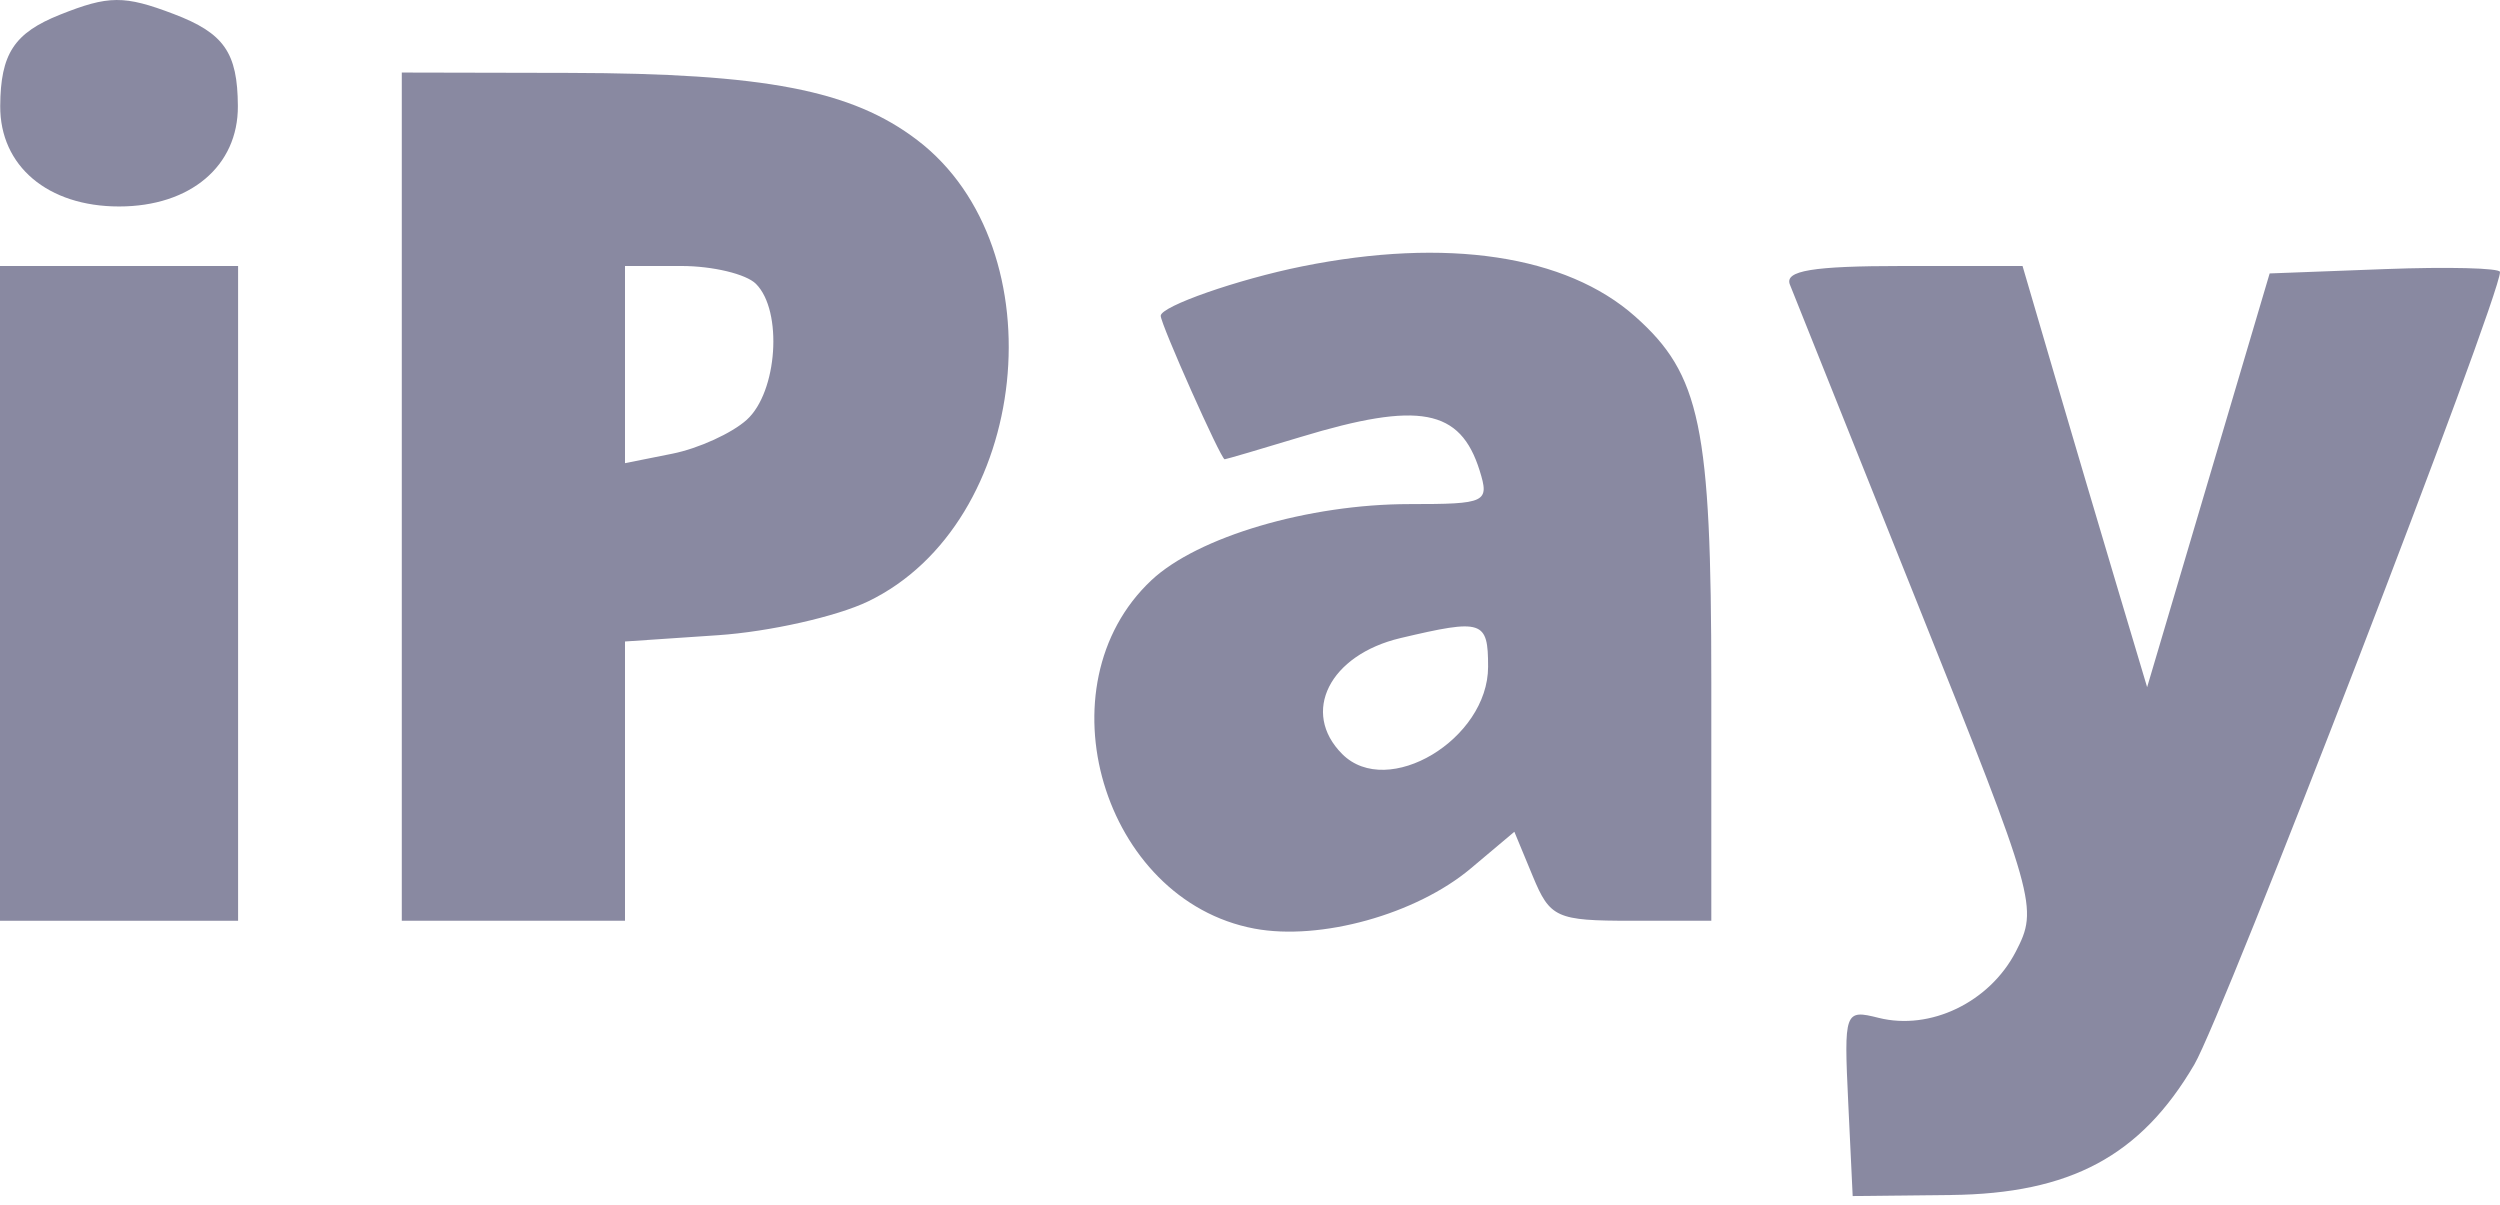
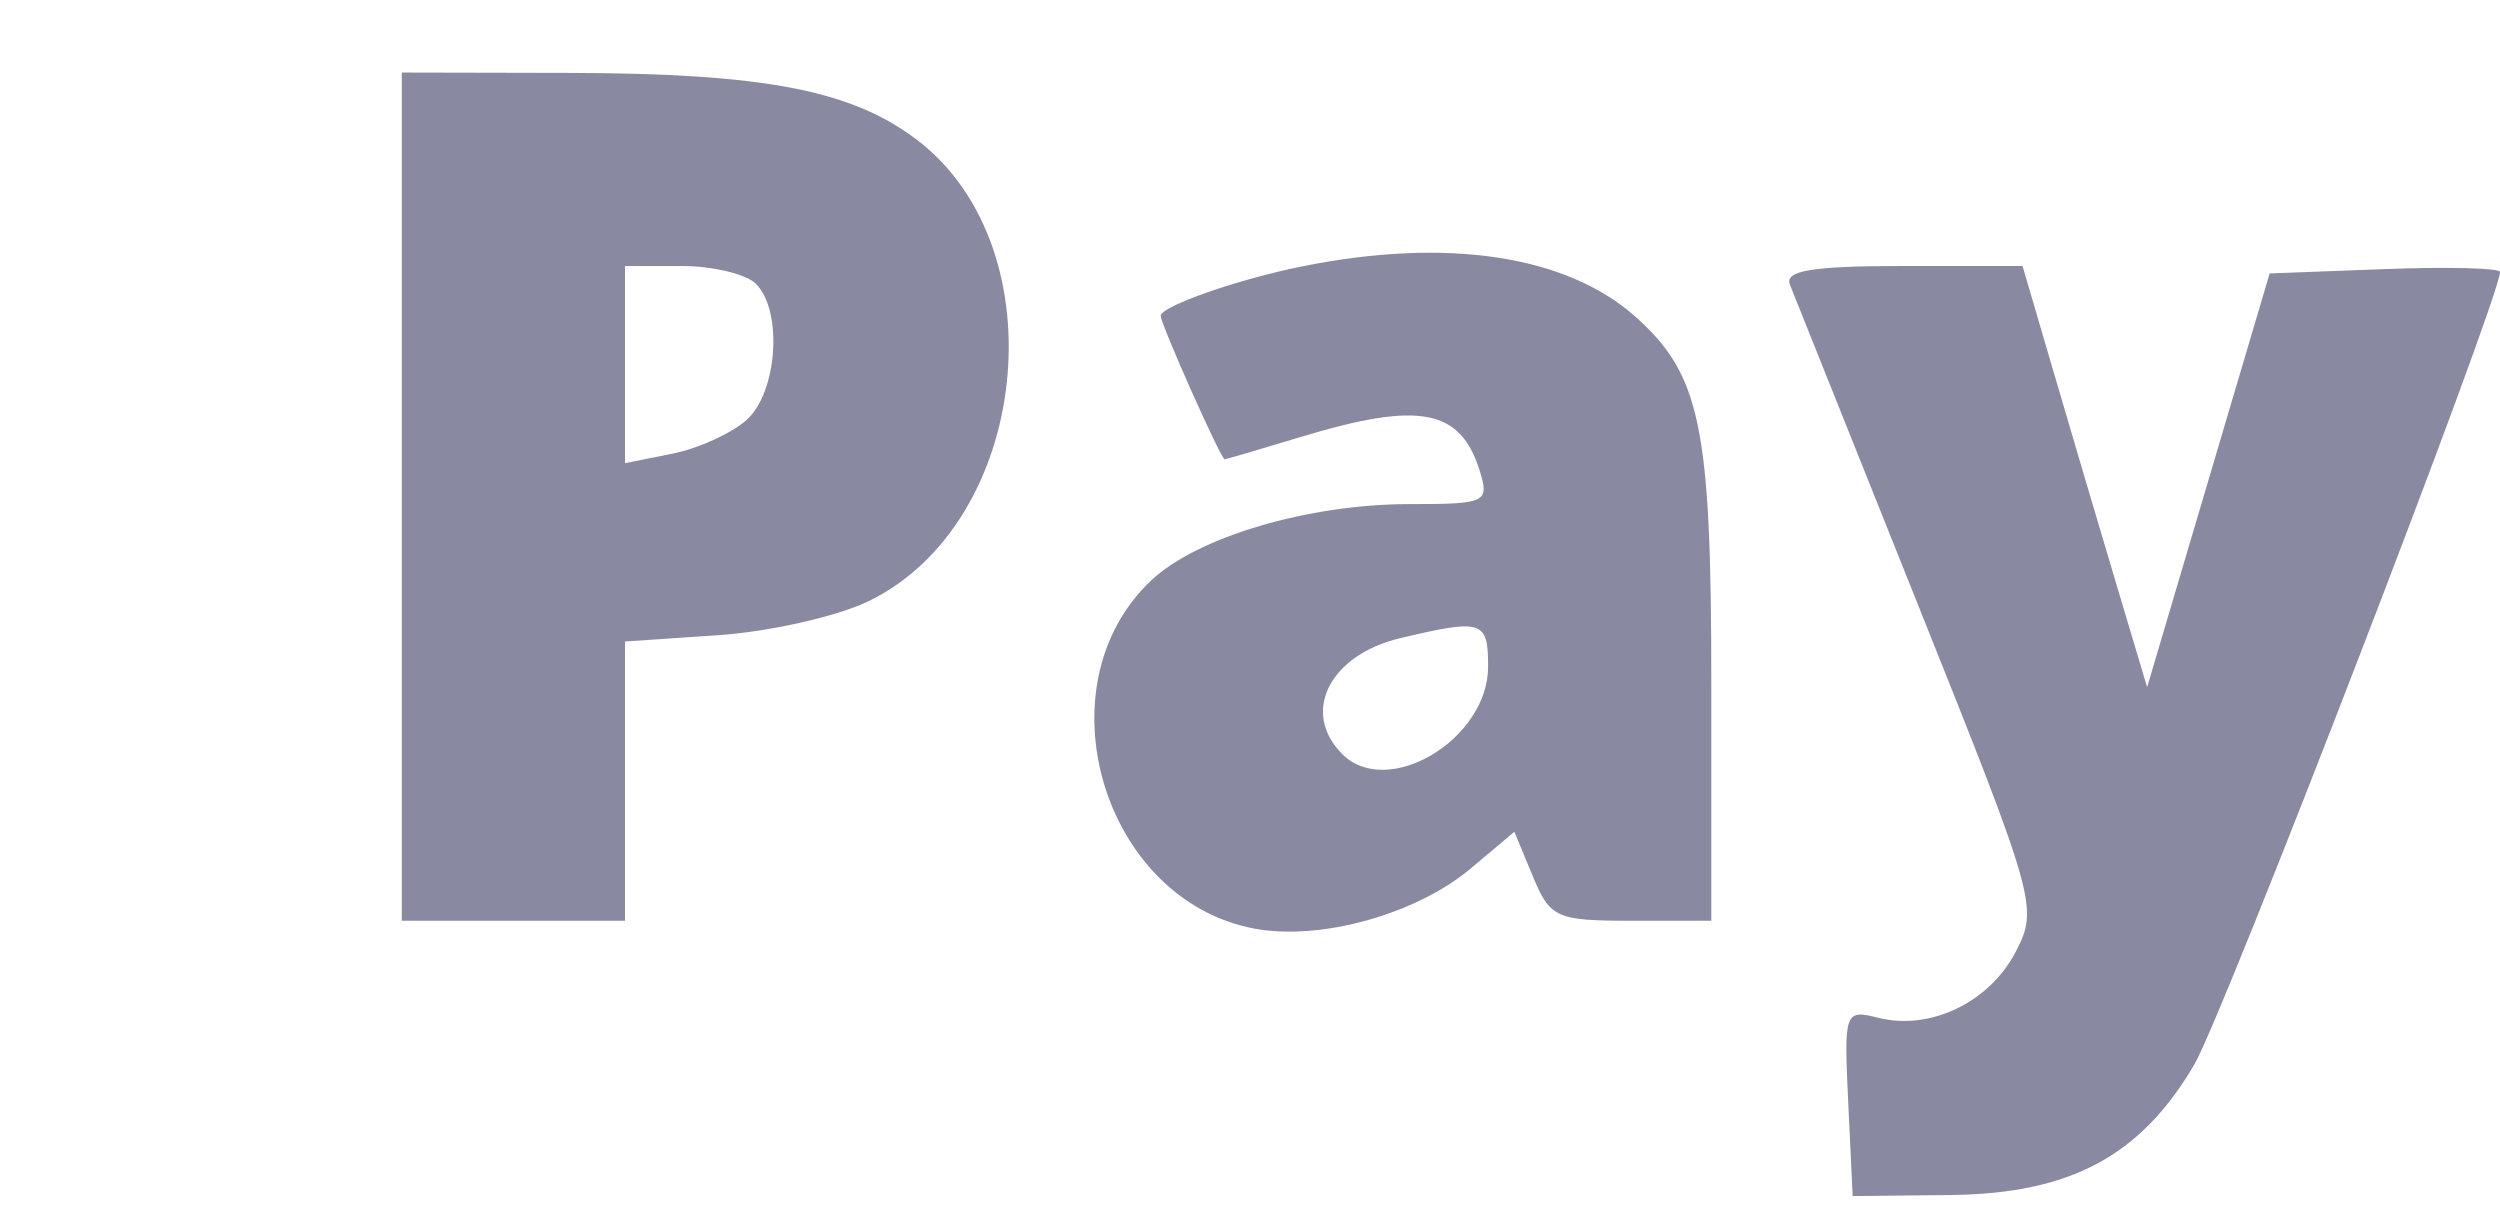
<svg xmlns="http://www.w3.org/2000/svg" width="168" height="81" viewBox="0 0 168 81" fill="none">
-   <path d="M0 39.875V61.875H8H16V39.875V17.875H8H0V39.875Z" fill="#8989a1" />
  <path fill-rule="evenodd" clip-rule="evenodd" d="M27 33.375V61.875H34.5H42V52.491V43.108L48.25 42.686C51.688 42.454 56.228 41.431 58.339 40.413C69.235 35.16 71.201 16.706 61.641 9.415C57.241 6.059 51.383 4.928 38.25 4.899L27 4.875V33.375ZM87.5 17.901C83.17 18.775 78 20.583 78 21.223C78 21.787 82.051 30.877 82.297 30.864C82.409 30.858 84.709 30.183 87.409 29.364C95.368 26.95 98.136 27.47 99.433 31.625C100.101 33.768 99.876 33.875 94.726 33.875C87.932 33.875 80.481 36.074 77.369 38.998C69.83 46.081 74.095 60.489 84.297 62.403C88.728 63.234 95.174 61.441 98.837 58.358L101.765 55.895L103.004 58.885C104.162 61.681 104.592 61.875 109.621 61.875H115V45.843C115 28.658 114.272 25.163 109.879 21.264C105.243 17.148 97.211 15.942 87.5 17.901ZM50.8 19.075C52.615 20.89 52.248 26.341 50.184 28.208C49.186 29.112 46.936 30.138 45.184 30.488L42 31.125V24.5V17.875H45.8C47.89 17.875 50.14 18.415 50.8 19.075ZM120.281 19.125C120.554 19.813 124.431 29.502 128.897 40.658C136.839 60.494 136.983 61.006 135.461 63.951C133.703 67.35 129.719 69.272 126.241 68.399C123.954 67.825 123.91 67.951 124.201 74.094L124.5 80.375L131.093 80.304C139.126 80.217 143.856 77.683 147.457 71.538C149.428 68.175 168 20.024 168 18.278C168 18.01 164.517 17.922 160.26 18.083L152.521 18.375L148.404 32.276L144.287 46.178L142.225 39.276C141.092 35.481 139.208 29.112 138.04 25.125L135.915 17.875H127.851C121.801 17.875 119.91 18.187 120.281 19.125ZM100 44.802C100 49.681 93.251 53.726 90.2 50.675C87.397 47.872 89.34 44.006 94.121 42.877C99.637 41.575 100 41.694 100 44.802Z" fill="#8989a1" />
-   <path d="M4.028 0.988C0.95 2.217 0.035 3.616 0.015 7.125C-0.007 11.156 3.209 13.875 8 13.875C12.791 13.875 16.007 11.156 15.985 7.125C15.965 3.528 15.057 2.227 11.665 0.938C8.346 -0.324 7.299 -0.317 4.028 0.988Z" fill="#8989a1" />
</svg>